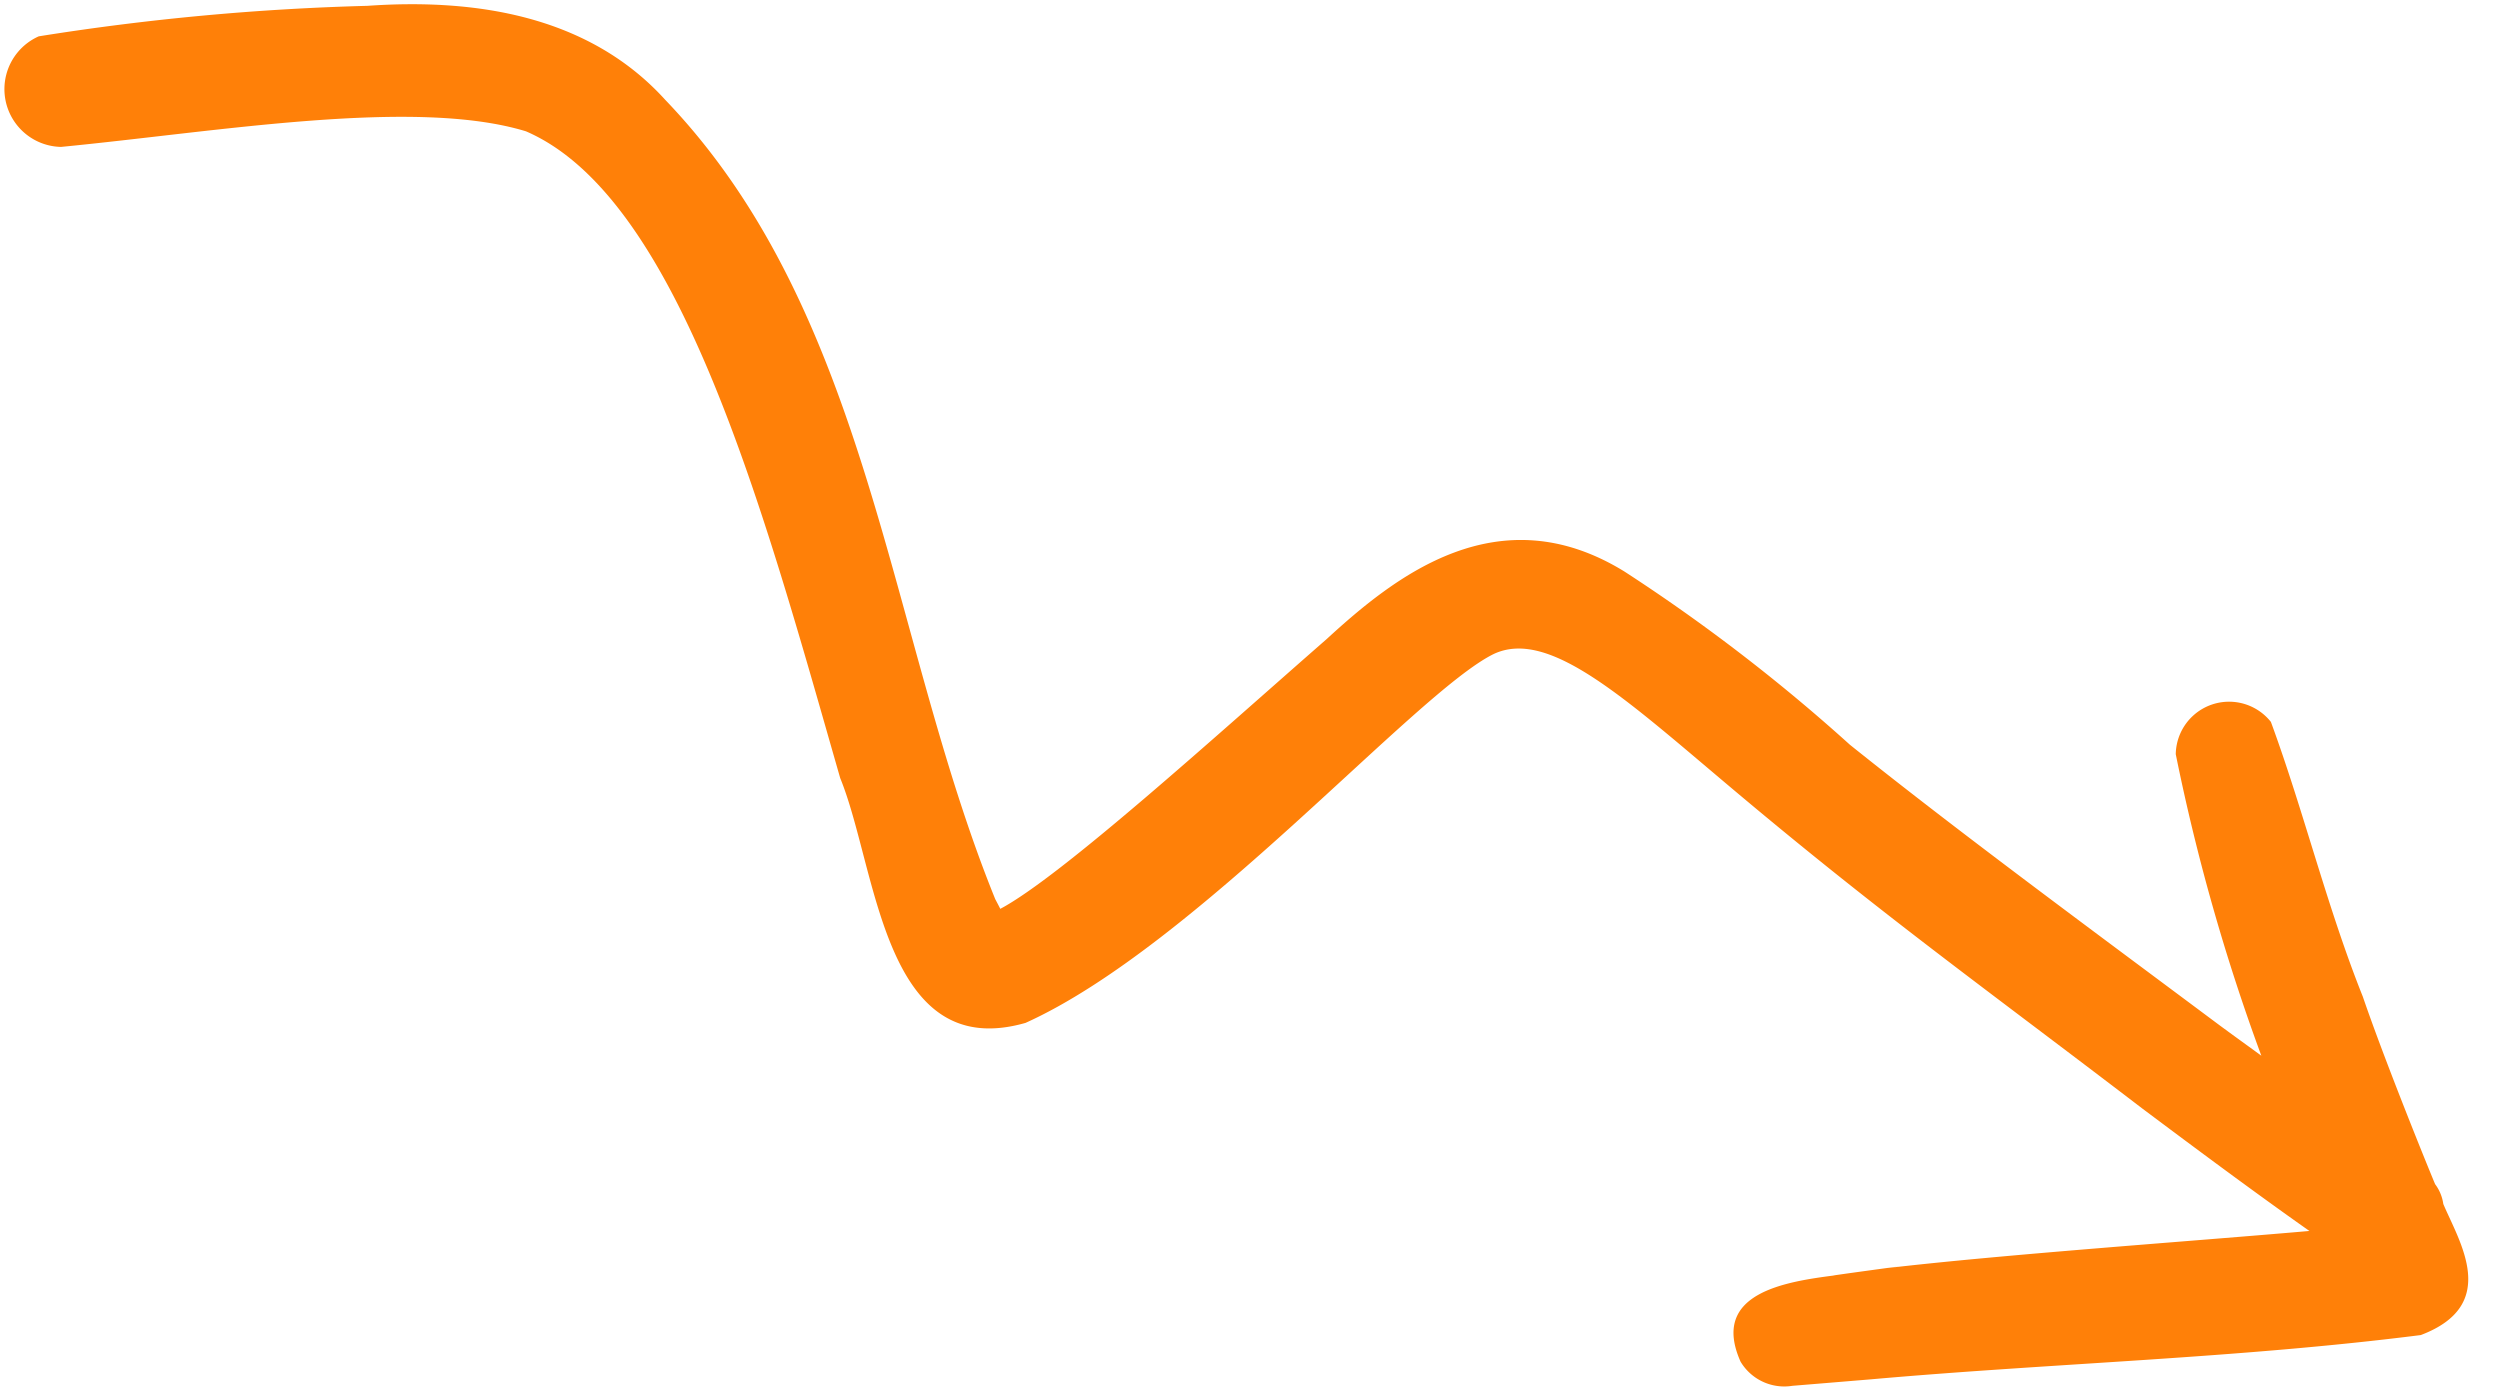
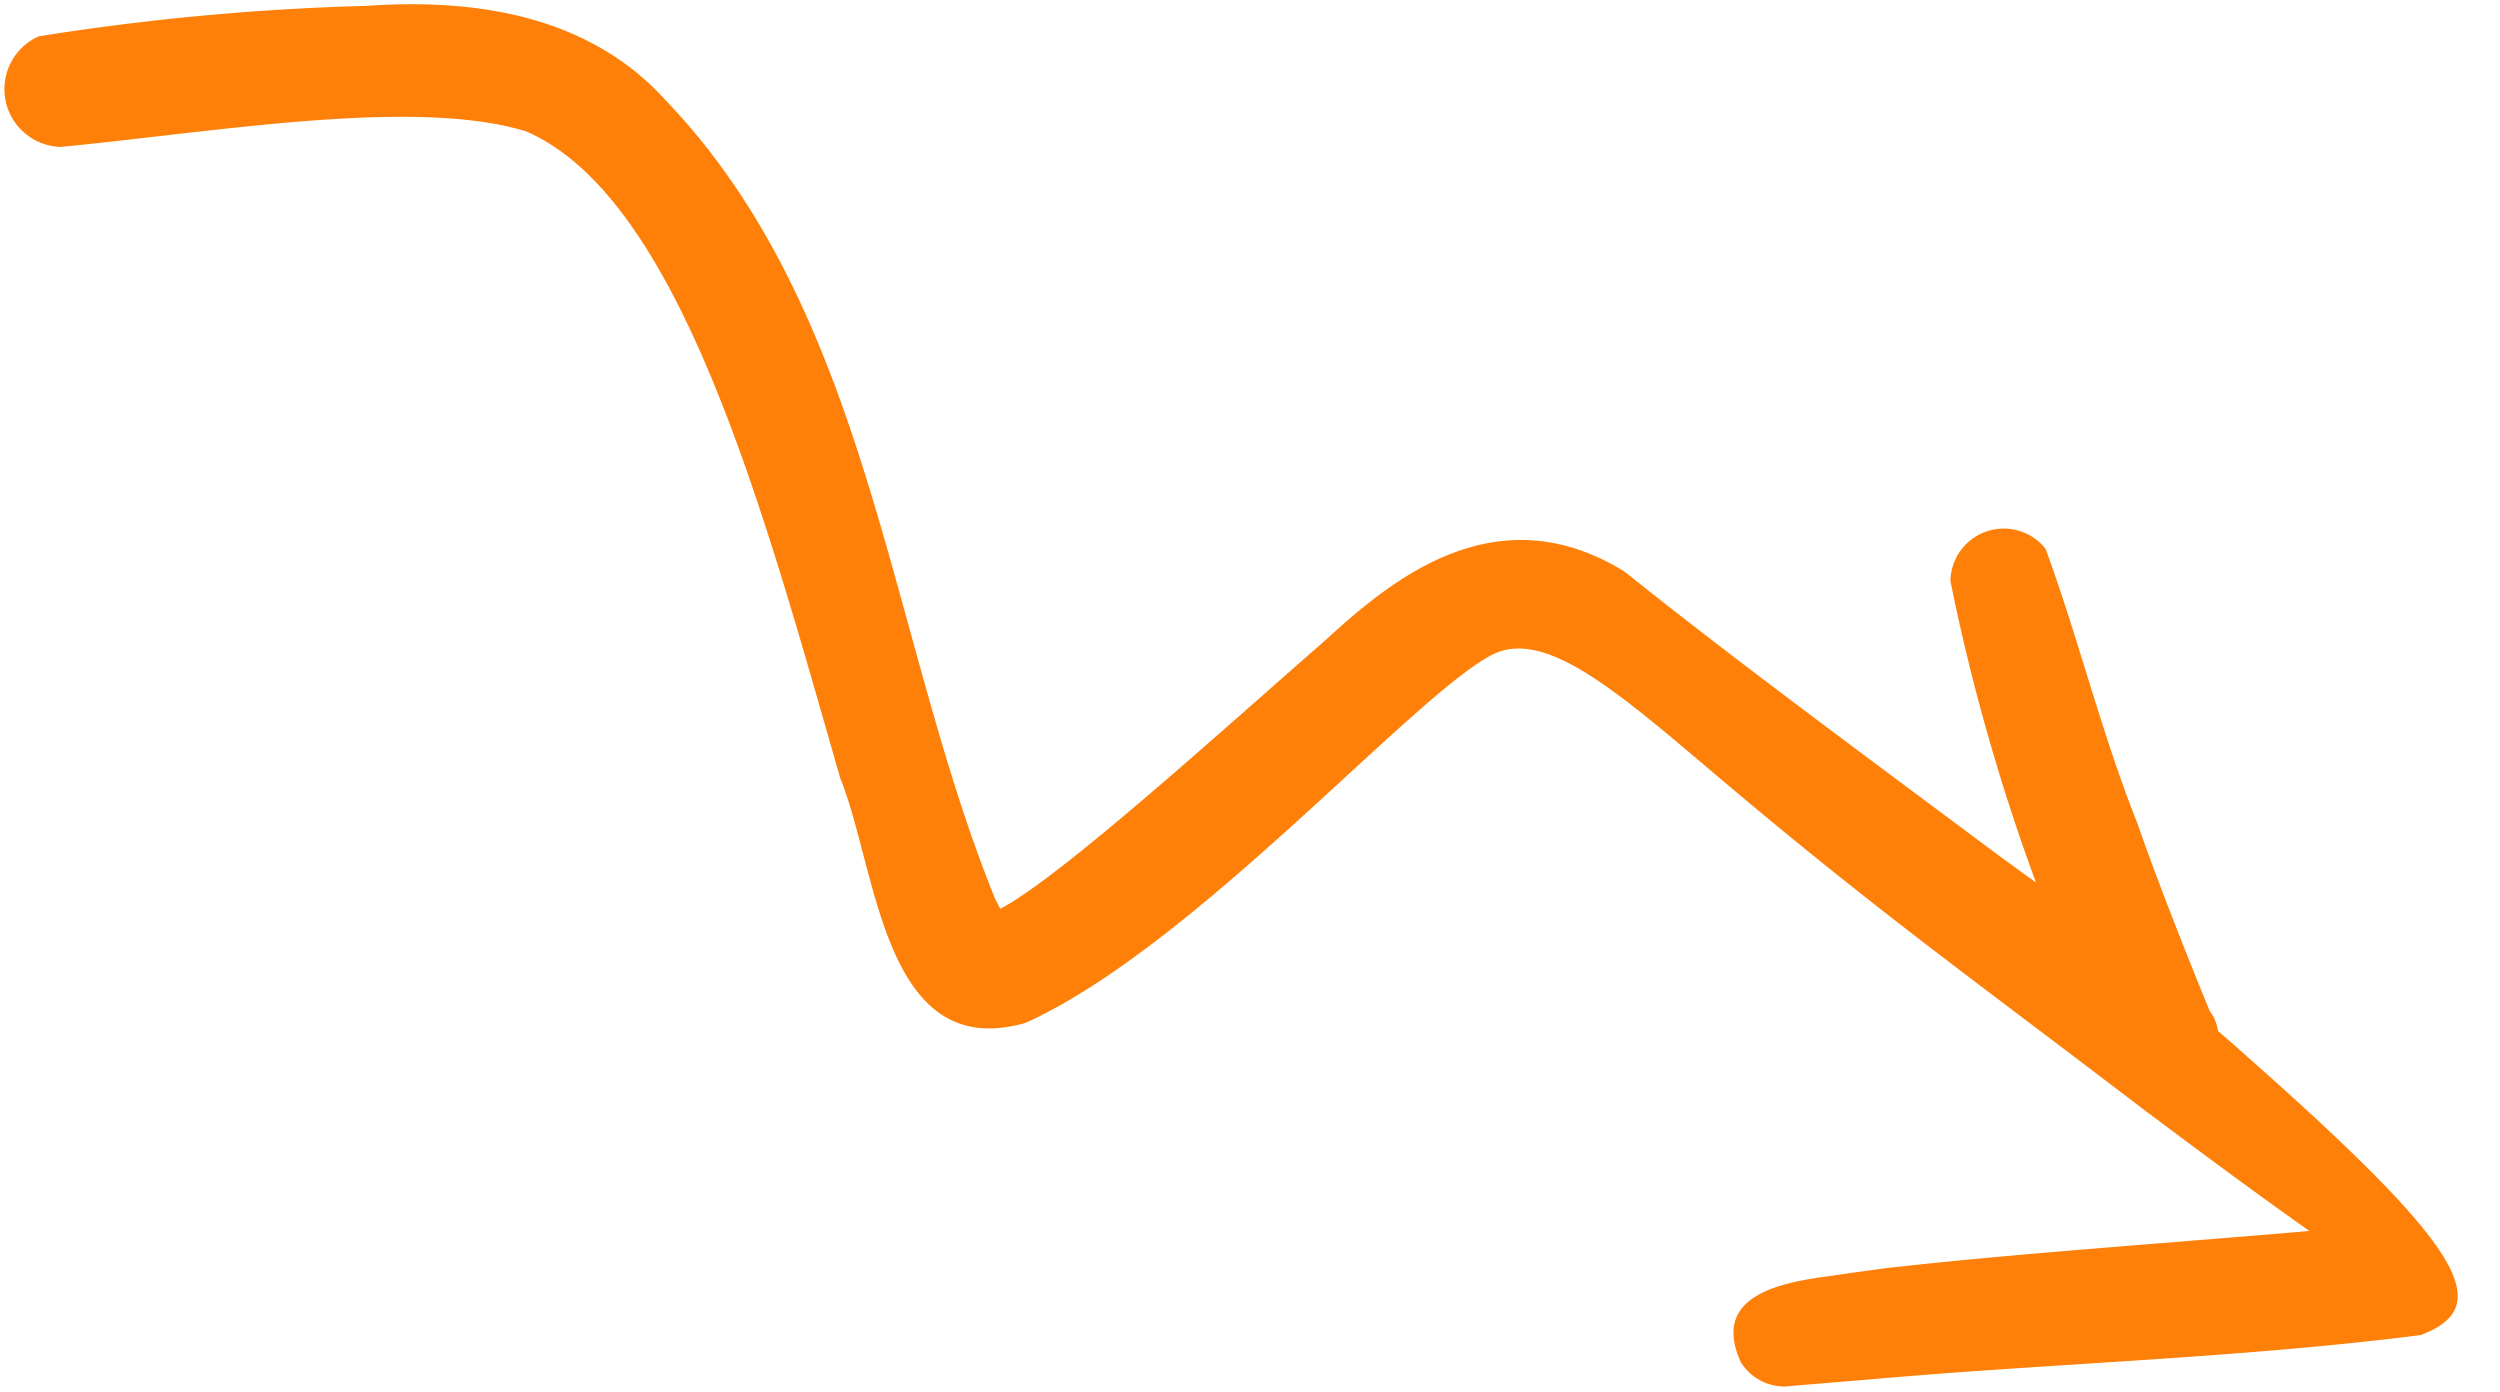
<svg xmlns="http://www.w3.org/2000/svg" data-name="Layer 1" fill="#ff8008" height="32.9" preserveAspectRatio="xMidYMid meet" version="1" viewBox="-0.1 -0.1 59.1 32.9" width="59.1" zoomAndPan="magnify">
  <g id="change1_1">
-     <path d="M57.127,31.461c-4.311.548-8.666.663-12.993,1.046q-1.023.085-2.047.169c.084-.009.27-.04.301-.04a1.203,1.203,0,0,1-1.341-.546c-.721-1.621,1.049-1.89,2.251-2.043-.506.062,2.333-.326,1.224-.17,2.726-.321,7.266-.639,9.972-.877-1.338-.944-2.651-1.922-3.961-2.903-3.723-2.847-6.155-4.578-9.745-7.604-2.49-2.097-4.276-3.742-5.575-3.133-1.84.898-7.051,6.907-11.069,8.721-3.373.966-3.502-3.64-4.382-5.788C17.957,12,15.978,4.578,12.333,3.004c-2.625-.801-7.265.007-10.991.369A1.366,1.366,0,0,1,.816.759,59.01,59.01,0,0,1,8.584.038c2.563-.18,5.237.231,7.043,2.223,4.858,5.065,5.258,12.624,7.801,18.896.035.065.077.145.119.228,1.432-.759,5.071-4.065,7.715-6.377,1.606-1.475,4.056-3.438,7.043-1.595a42.371,42.371,0,0,1,5.327,4.093c2.535,2.031,5.485,4.205,8.73,6.625.33.244.664.483.996.726a48.218,48.218,0,0,1-2.023-7.128,1.261,1.261,0,0,1,2.249-.763c.776,2.108,1.327,4.38,2.174,6.497.452,1.324,1.348,3.564,1.707,4.429a1.022,1.022,0,0,1,.195.471C58.039,29.261,59.01,30.749,57.127,31.461Z" fill="inherit" />
+     <path d="M57.127,31.461c-4.311.548-8.666.663-12.993,1.046q-1.023.085-2.047.169c.084-.009.27-.04.301-.04a1.203,1.203,0,0,1-1.341-.546c-.721-1.621,1.049-1.89,2.251-2.043-.506.062,2.333-.326,1.224-.17,2.726-.321,7.266-.639,9.972-.877-1.338-.944-2.651-1.922-3.961-2.903-3.723-2.847-6.155-4.578-9.745-7.604-2.49-2.097-4.276-3.742-5.575-3.133-1.84.898-7.051,6.907-11.069,8.721-3.373.966-3.502-3.64-4.382-5.788C17.957,12,15.978,4.578,12.333,3.004c-2.625-.801-7.265.007-10.991.369A1.366,1.366,0,0,1,.816.759,59.01,59.01,0,0,1,8.584.038c2.563-.18,5.237.231,7.043,2.223,4.858,5.065,5.258,12.624,7.801,18.896.035.065.077.145.119.228,1.432-.759,5.071-4.065,7.715-6.377,1.606-1.475,4.056-3.438,7.043-1.595c2.535,2.031,5.485,4.205,8.73,6.625.33.244.664.483.996.726a48.218,48.218,0,0,1-2.023-7.128,1.261,1.261,0,0,1,2.249-.763c.776,2.108,1.327,4.38,2.174,6.497.452,1.324,1.348,3.564,1.707,4.429a1.022,1.022,0,0,1,.195.471C58.039,29.261,59.01,30.749,57.127,31.461Z" fill="inherit" />
  </g>
</svg>